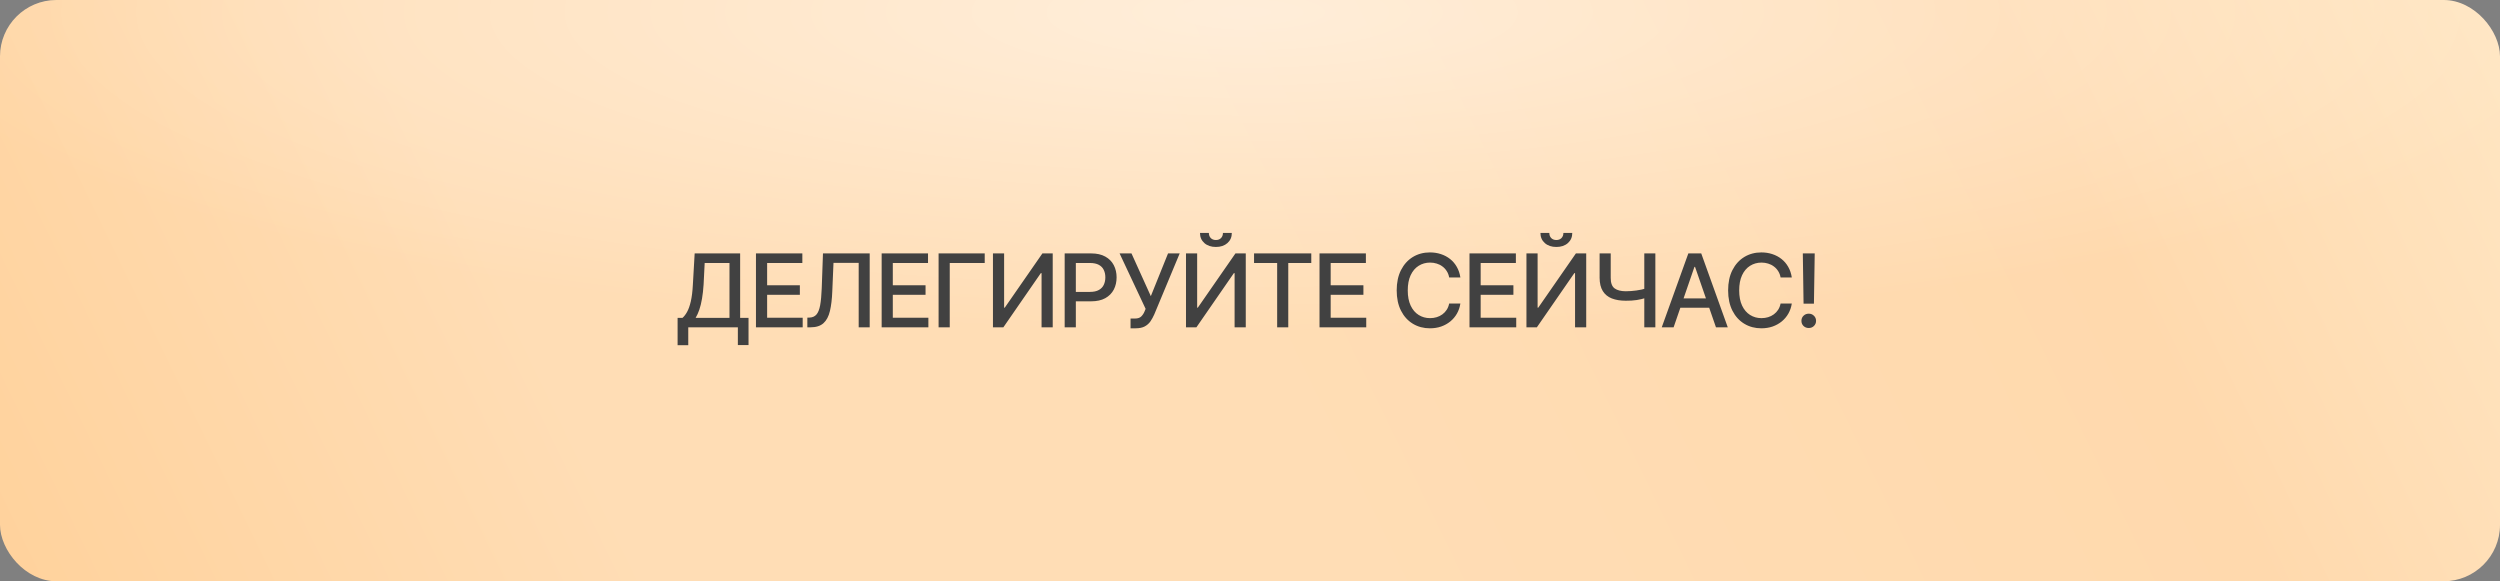
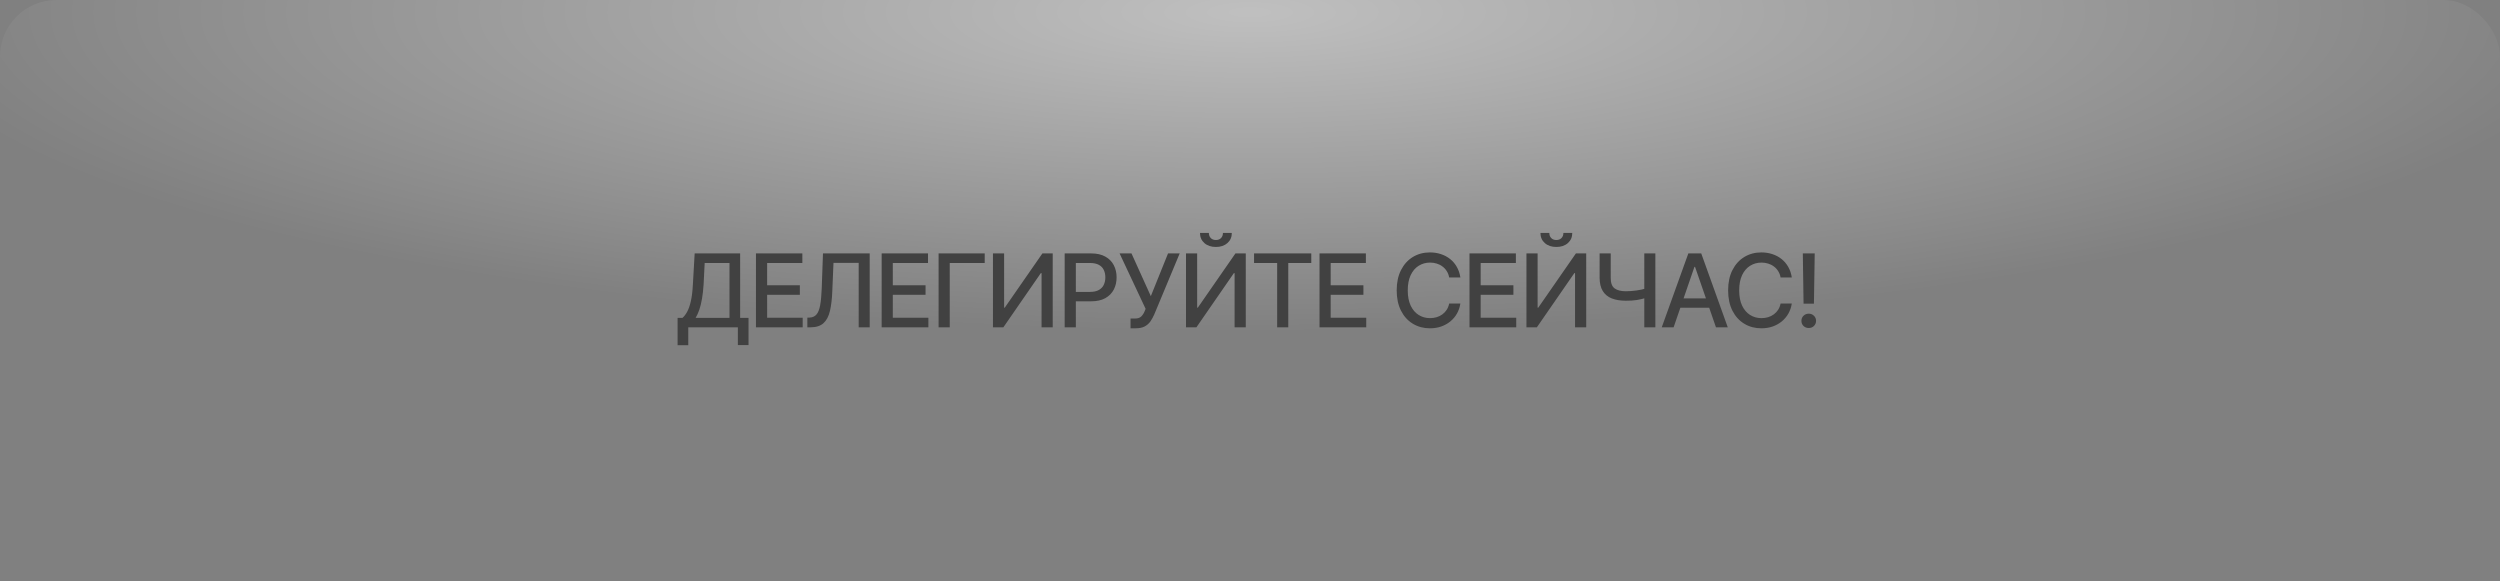
<svg xmlns="http://www.w3.org/2000/svg" width="443" height="103" viewBox="0 0 443 103" fill="none">
  <rect x="0" y="0" width="443" height="103" fill="#808080" stroke="none" />
-   <rect width="443" height="103" rx="10" fill="url(#paint0_linear_8663_2972)" />
  <rect width="443" height="103" rx="10" fill="url(#paint1_radial_8663_2972)" fill-opacity="0.5" />
  <path d="M120.07 61.164V56.33H120.932C121.225 56.078 121.497 55.727 121.749 55.275C122.007 54.818 122.227 54.2 122.408 53.421C122.59 52.642 122.713 51.645 122.777 50.433L123.094 44.904H131.153V56.33H132.639V61.147H130.749V58H121.96V61.164H120.07ZM123.261 56.33H129.264V46.601H124.869L124.676 50.433C124.617 51.352 124.523 52.185 124.395 52.929C124.271 53.667 124.113 54.317 123.92 54.88C123.727 55.442 123.507 55.926 123.261 56.33ZM133.957 58V44.904H142.175V46.601H135.935V50.547H141.735V52.234H135.935V56.304H142.236V58H133.957ZM143.062 58V56.286L143.44 56.277C143.962 56.26 144.372 56.081 144.671 55.741C144.97 55.401 145.189 54.853 145.33 54.098C145.471 53.336 145.564 52.325 145.611 51.065L145.831 44.904H154.11V58H152.159V46.583H147.694L147.483 51.584C147.431 52.984 147.29 54.162 147.062 55.117C146.839 56.066 146.458 56.784 145.919 57.27C145.38 57.757 144.615 58 143.625 58H143.062ZM156.229 58V44.904H164.446V46.601H158.206V50.547H164.007V52.234H158.206V56.304H164.508V58H156.229ZM174.492 44.904V46.601H168.296V58H166.318V44.904H174.492ZM175.951 44.904H177.929V54.52H178.043L184.714 44.904H186.542V58H184.564V48.402H184.433L177.797 58H175.951V44.904ZM188.66 58V44.904H193.336C194.35 44.904 195.19 45.092 195.858 45.467C196.526 45.836 197.027 46.343 197.361 46.987C197.695 47.626 197.862 48.347 197.862 49.149C197.862 49.952 197.695 50.676 197.361 51.32C197.027 51.959 196.523 52.466 195.85 52.841C195.182 53.21 194.338 53.395 193.318 53.395H190.119V51.725H193.134C193.784 51.725 194.309 51.613 194.707 51.391C195.111 51.168 195.404 50.863 195.586 50.477C195.773 50.084 195.867 49.642 195.867 49.149C195.867 48.651 195.773 48.212 195.586 47.831C195.404 47.444 195.111 47.143 194.707 46.926C194.303 46.709 193.775 46.601 193.125 46.601H190.638V58H188.66ZM200.332 58.176V56.444H201.114C201.606 56.444 201.976 56.324 202.222 56.084C202.474 55.838 202.67 55.542 202.811 55.196L203.004 54.73L198.39 44.904H200.499L203.927 52.48L206.977 44.904H209.042L204.533 55.724C204.34 56.157 204.117 56.562 203.865 56.937C203.613 57.306 203.279 57.605 202.863 57.833C202.453 58.062 201.905 58.176 201.22 58.176H200.332ZM210.158 44.904H212.136V54.52H212.25L218.921 44.904H220.749V58H218.771V48.402H218.64L212.004 58H210.158V44.904ZM215.458 43.762C214.62 43.762 213.94 43.533 213.419 43.076C212.897 42.613 212.637 42.013 212.637 41.274H214.21C214.21 41.649 214.324 41.954 214.553 42.188C214.781 42.417 215.083 42.531 215.458 42.531C215.833 42.531 216.135 42.417 216.363 42.188C216.592 41.954 216.706 41.649 216.706 41.274H218.279C218.279 42.013 218.019 42.613 217.497 43.076C216.976 43.533 216.296 43.762 215.458 43.762ZM222.217 46.601V44.904H232.359V46.601H228.281V58H226.312V46.601H222.217ZM233.818 58V44.904H242.036V46.601H235.796V50.547H241.597V52.234H235.796V56.304H242.098V58H233.818ZM253.383 58.176C252.258 58.176 251.25 57.906 250.359 57.367C249.469 56.828 248.769 56.058 248.259 55.056C247.749 54.048 247.494 52.85 247.494 51.461C247.494 50.06 247.749 48.859 248.259 47.857C248.774 46.85 249.475 46.076 250.359 45.537C251.25 44.998 252.258 44.728 253.383 44.728C254.074 44.728 254.722 44.828 255.325 45.027C255.935 45.227 256.479 45.517 256.96 45.898C257.44 46.278 257.836 46.744 258.146 47.295C258.463 47.846 258.674 48.47 258.779 49.167H256.793C256.717 48.739 256.573 48.364 256.362 48.042C256.157 47.714 255.902 47.438 255.598 47.216C255.299 46.987 254.962 46.817 254.587 46.706C254.218 46.589 253.825 46.53 253.409 46.53C252.659 46.53 251.982 46.721 251.379 47.102C250.781 47.477 250.31 48.033 249.964 48.772C249.624 49.504 249.454 50.4 249.454 51.461C249.454 52.527 249.627 53.427 249.973 54.159C250.318 54.886 250.79 55.437 251.388 55.812C251.985 56.187 252.656 56.374 253.4 56.374C253.816 56.374 254.209 56.318 254.578 56.207C254.947 56.096 255.284 55.929 255.589 55.706C255.894 55.483 256.148 55.214 256.354 54.898C256.564 54.575 256.711 54.203 256.793 53.781H258.779C258.68 54.432 258.478 55.026 258.173 55.565C257.868 56.099 257.479 56.562 257.004 56.954C256.529 57.341 255.987 57.643 255.378 57.859C254.769 58.07 254.104 58.176 253.383 58.176ZM260.396 58V44.904H268.614V46.601H262.374V50.547H268.175V52.234H262.374V56.304H268.676V58H260.396ZM270.486 44.904H272.464V54.52H272.578L279.249 44.904H281.077V58H279.1V48.402H278.968L272.332 58H270.486V44.904ZM275.786 43.762C274.948 43.762 274.269 43.533 273.747 43.076C273.226 42.613 272.965 42.013 272.965 41.274H274.538C274.538 41.649 274.652 41.954 274.881 42.188C275.109 42.417 275.411 42.531 275.786 42.531C276.161 42.531 276.463 42.417 276.691 42.188C276.92 41.954 277.034 41.649 277.034 41.274H278.607C278.607 42.013 278.347 42.613 277.825 43.076C277.304 43.533 276.624 43.762 275.786 43.762ZM283.45 44.904H285.419V49.228C285.413 50.131 285.642 50.755 286.104 51.101C286.573 51.44 287.235 51.61 288.091 51.61C288.39 51.61 288.694 51.599 289.005 51.575C289.321 51.552 289.635 51.52 289.945 51.478C290.262 51.432 290.563 51.379 290.851 51.32C291.144 51.256 291.416 51.185 291.668 51.109V52.779C291.416 52.861 291.152 52.935 290.877 52.999C290.607 53.063 290.323 53.119 290.024 53.166C289.726 53.207 289.415 53.239 289.093 53.263C288.771 53.28 288.437 53.289 288.091 53.289C287.136 53.289 286.312 53.154 285.621 52.885C284.93 52.615 284.396 52.182 284.021 51.584C283.646 50.986 283.456 50.201 283.45 49.228V44.904ZM291.369 44.904H293.329V58H291.369V44.904ZM296.563 58H294.463L299.174 44.904H301.459L306.161 58H304.069L300.36 47.286H300.255L296.563 58ZM296.915 52.876H303.709V54.528H296.915V52.876ZM312.111 58.176C310.986 58.176 309.979 57.906 309.088 57.367C308.197 56.828 307.497 56.058 306.987 55.056C306.478 54.048 306.223 52.85 306.223 51.461C306.223 50.06 306.478 48.859 306.987 47.857C307.503 46.85 308.203 46.076 309.088 45.537C309.979 44.998 310.986 44.728 312.111 44.728C312.803 44.728 313.45 44.828 314.054 45.027C314.663 45.227 315.208 45.517 315.688 45.898C316.169 46.278 316.564 46.744 316.875 47.295C317.191 47.846 317.402 48.47 317.508 49.167H315.521C315.445 48.739 315.302 48.364 315.091 48.042C314.886 47.714 314.631 47.438 314.326 47.216C314.027 46.987 313.69 46.817 313.315 46.706C312.946 46.589 312.554 46.53 312.138 46.53C311.388 46.53 310.711 46.721 310.107 47.102C309.51 47.477 309.038 48.033 308.692 48.772C308.353 49.504 308.183 50.4 308.183 51.461C308.183 52.527 308.355 53.427 308.701 54.159C309.047 54.886 309.519 55.437 310.116 55.812C310.714 56.187 311.385 56.374 312.129 56.374C312.545 56.374 312.938 56.318 313.307 56.207C313.676 56.096 314.013 55.929 314.317 55.706C314.622 55.483 314.877 55.214 315.082 54.898C315.293 54.575 315.439 54.203 315.521 53.781H317.508C317.408 54.432 317.206 55.026 316.901 55.565C316.597 56.099 316.207 56.562 315.732 56.954C315.258 57.341 314.716 57.643 314.106 57.859C313.497 58.07 312.832 58.176 312.111 58.176ZM319.591 53.808L319.459 44.904H321.568L321.428 53.808H319.591ZM320.514 58.123C320.145 58.123 319.834 58.003 319.582 57.763C319.336 57.517 319.213 57.215 319.213 56.857C319.213 56.494 319.336 56.192 319.582 55.952C319.834 55.706 320.145 55.583 320.514 55.583C320.877 55.583 321.182 55.706 321.428 55.952C321.68 56.192 321.806 56.494 321.806 56.857C321.806 57.215 321.68 57.517 321.428 57.763C321.182 58.003 320.877 58.123 320.514 58.123Z" fill="#414141" />
  <defs>
    <linearGradient id="paint0_linear_8663_2972" x1="462.907" y1="-5.046" x2="-1.599" y2="220.631" gradientUnits="userSpaceOnUse">
      <stop stop-color="#FFE9C8" />
      <stop offset="0.197" stop-color="#FFD9AD" />
      <stop offset="0.481" stop-color="#FFDDB5" />
      <stop offset="0.697" stop-color="#FFDDB5" />
      <stop offset="1" stop-color="#FFCC8F" />
    </linearGradient>
    <radialGradient id="paint1_radial_8663_2972" cx="0" cy="0" r="1" gradientUnits="userSpaceOnUse" gradientTransform="translate(221.5 2.293) rotate(90) scale(56.789 244.246)">
      <stop stop-color="white" />
      <stop offset="1" stop-color="white" stop-opacity="0" />
    </radialGradient>
  </defs>
</svg>